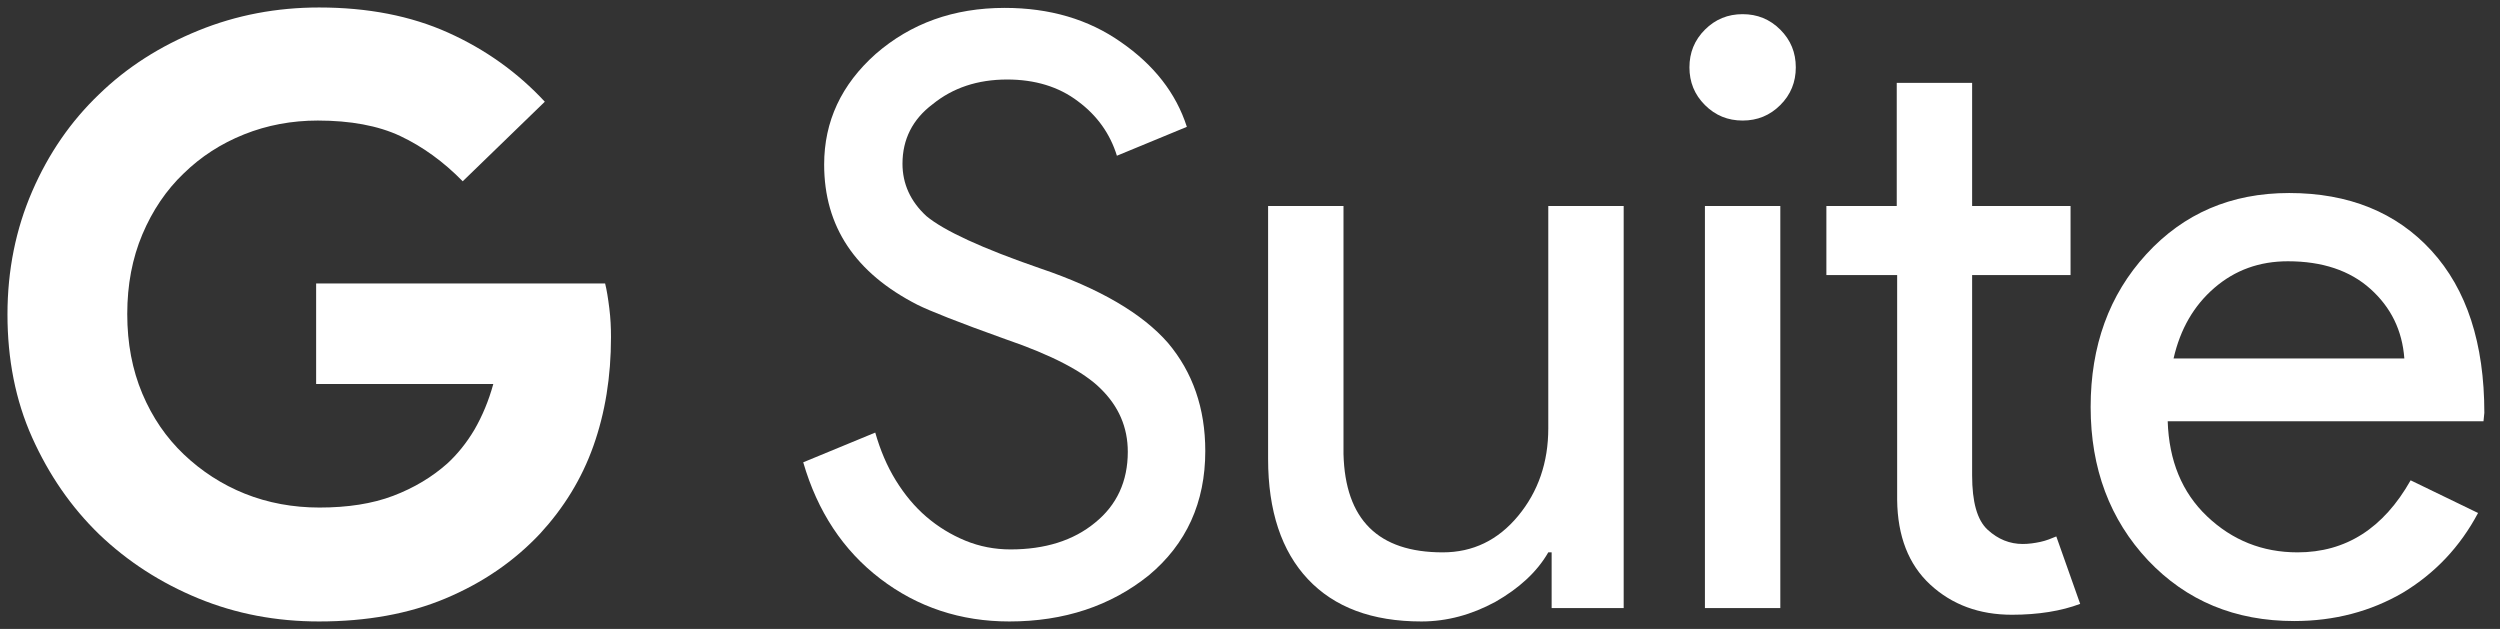
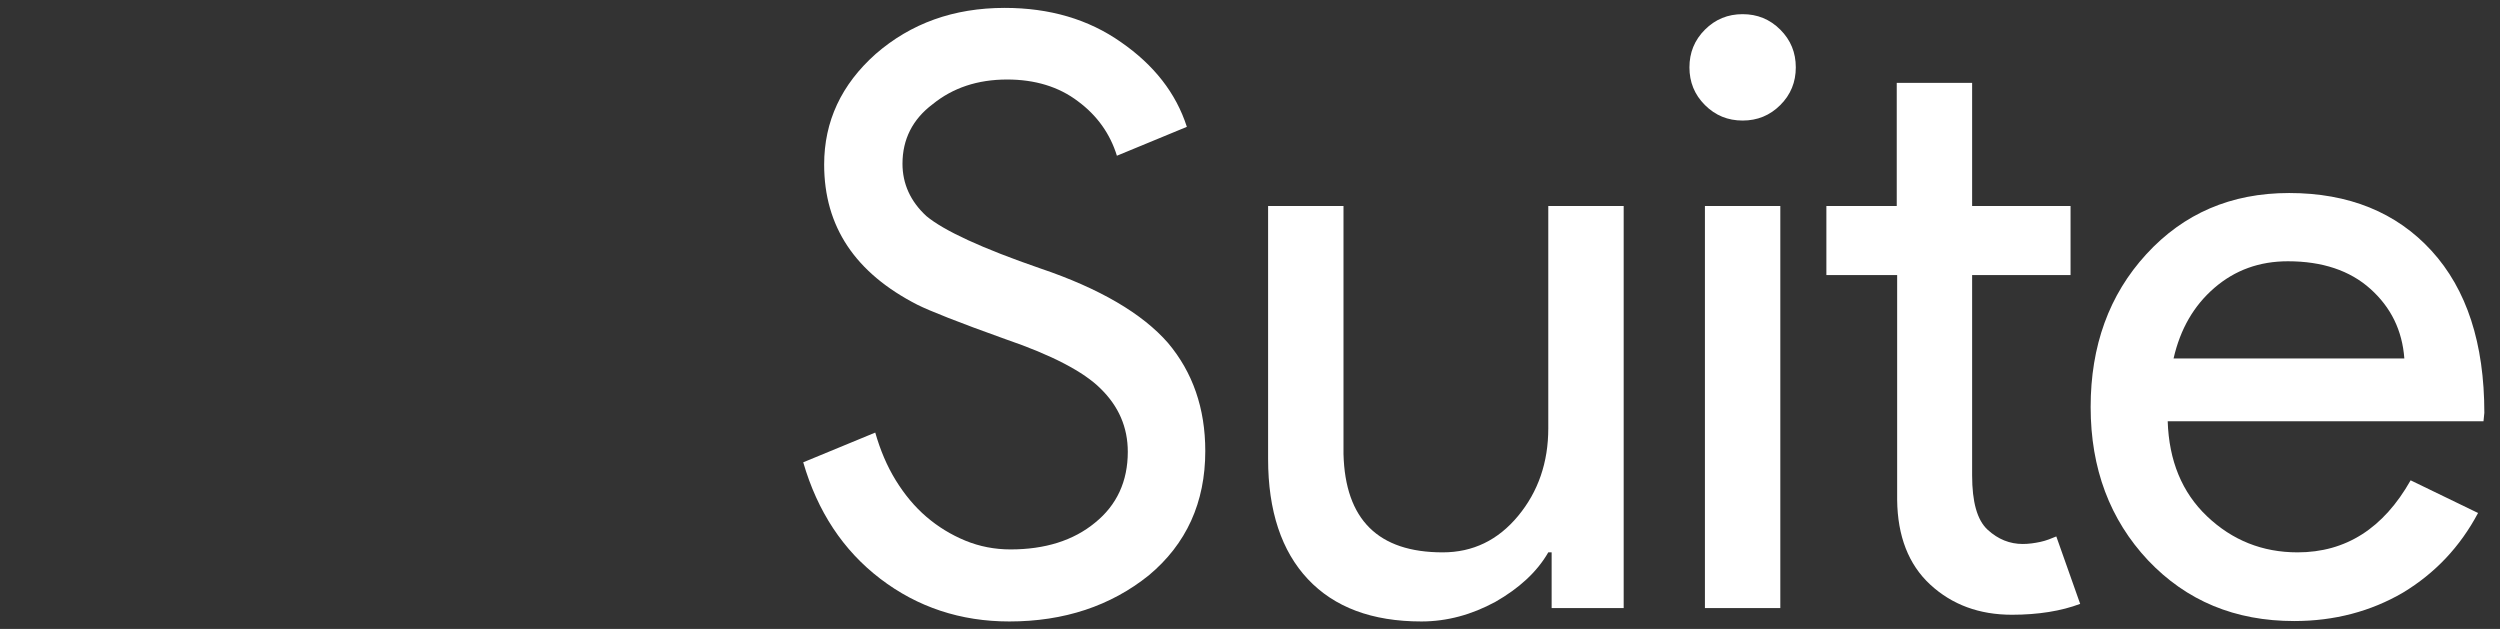
<svg xmlns="http://www.w3.org/2000/svg" width="159" height="40" viewBox="0 0 159 40" fill="none">
  <rect x="0" y="0" width="159" height="40" fill="#333333" stroke="none" />
  <g clip-path="url(#clip0_137_406)">
-     <path d="M29.429 11.53C28.204 10.278 26.872 9.319 25.46 8.653C24.049 7.987 22.264 7.667 20.213 7.667C18.561 7.667 16.99 7.96 15.525 8.546C14.06 9.132 12.781 9.958 11.689 11.024C10.571 12.089 9.692 13.394 9.052 14.913C8.413 16.431 8.093 18.109 8.093 19.974C8.093 21.838 8.413 23.516 9.052 25.035C9.692 26.553 10.571 27.831 11.689 28.897C12.808 29.962 14.113 30.815 15.578 31.401C17.043 31.987 18.641 32.28 20.32 32.28C22.104 32.28 23.676 32.04 25.008 31.534C26.339 31.028 27.485 30.335 28.444 29.483C29.083 28.897 29.669 28.178 30.175 27.325C30.681 26.446 31.081 25.487 31.374 24.422H20.106V18.029H38.486C38.592 18.455 38.672 18.961 38.752 19.601C38.832 20.24 38.859 20.826 38.859 21.439C38.859 23.969 38.486 26.26 37.74 28.364C36.994 30.468 35.849 32.306 34.357 33.931C32.679 35.716 30.681 37.074 28.337 38.06C25.993 39.045 23.303 39.525 20.293 39.525C17.576 39.525 15.019 39.045 12.622 38.06C10.224 37.074 8.12 35.716 6.309 33.984C4.524 32.253 3.112 30.202 2.047 27.831C0.981 25.461 0.475 22.824 0.475 20C0.475 17.177 1.008 14.566 2.047 12.169C3.086 9.772 4.497 7.721 6.309 5.989C8.093 4.258 10.198 2.926 12.622 1.941C15.046 0.955 17.603 0.476 20.293 0.476C23.383 0.476 26.126 1.008 28.497 2.074C30.868 3.139 32.919 4.604 34.65 6.469L29.429 11.53Z" fill="white" />
    <path d="M76.656 28.684C76.656 31.96 75.457 34.597 73.06 36.595C70.636 38.539 67.679 39.525 64.19 39.525C61.1 39.525 58.356 38.619 55.986 36.808C53.615 34.996 51.99 32.519 51.085 29.403L55.666 27.512C55.986 28.63 56.412 29.642 56.971 30.548C57.531 31.454 58.17 32.226 58.916 32.866C59.662 33.505 60.487 34.011 61.393 34.384C62.299 34.757 63.258 34.943 64.27 34.943C66.454 34.943 68.265 34.384 69.65 33.239C71.035 32.12 71.728 30.602 71.728 28.737C71.728 27.165 71.142 25.834 69.997 24.715C68.931 23.649 66.907 22.584 63.95 21.572C60.967 20.506 59.102 19.76 58.356 19.387C54.388 17.363 52.416 14.406 52.416 10.464C52.416 7.721 53.509 5.377 55.693 3.432C57.93 1.488 60.647 0.502 63.897 0.502C66.747 0.502 69.224 1.221 71.302 2.686C73.379 4.125 74.791 5.909 75.484 8.067L71.035 9.905C70.609 8.52 69.784 7.348 68.558 6.442C67.333 5.51 65.815 5.057 64.057 5.057C62.166 5.057 60.594 5.59 59.315 6.629C58.037 7.588 57.398 8.866 57.398 10.411C57.398 11.69 57.904 12.808 58.916 13.741C60.035 14.673 62.459 15.792 66.161 17.07C69.943 18.349 72.66 19.947 74.285 21.811C75.857 23.676 76.656 25.967 76.656 28.684Z" fill="white" />
-     <path d="M103.266 38.672H98.684V35.13H98.471C97.752 36.382 96.606 37.42 95.115 38.273C93.597 39.099 92.025 39.525 90.4 39.525C87.257 39.525 84.86 38.619 83.182 36.834C81.504 35.05 80.651 32.493 80.651 29.19V13.101H85.446V28.87C85.552 33.052 87.656 35.13 91.758 35.13C93.676 35.13 95.275 34.357 96.553 32.812C97.832 31.267 98.471 29.403 98.471 27.245V13.101H103.266V38.672Z" fill="white" />
+     <path d="M103.266 38.672H98.684V35.13H98.471C97.752 36.382 96.606 37.42 95.115 38.273C93.597 39.099 92.025 39.525 90.4 39.525C87.257 39.525 84.86 38.619 83.182 36.834C81.504 35.05 80.651 32.493 80.651 29.19V13.101H85.446V28.87C85.552 33.052 87.656 35.13 91.758 35.13C93.676 35.13 95.275 34.357 96.553 32.812C97.832 31.267 98.471 29.403 98.471 27.245V13.101H103.266V38.672" fill="white" />
    <path d="M114.213 4.284C114.213 5.216 113.894 6.016 113.228 6.681C112.562 7.347 111.763 7.667 110.831 7.667C109.898 7.667 109.099 7.347 108.433 6.681C107.767 6.016 107.448 5.216 107.448 4.284C107.448 3.352 107.767 2.553 108.433 1.887C109.099 1.221 109.898 0.901 110.831 0.901C111.763 0.901 112.562 1.221 113.228 1.887C113.894 2.553 114.213 3.352 114.213 4.284ZM113.228 13.101V38.672H108.433V13.101H113.228Z" fill="white" />
    <path d="M127.958 39.098C125.88 39.098 124.149 38.459 122.764 37.181C121.378 35.902 120.686 34.091 120.659 31.8V17.496H116.158V13.101H120.633V5.27H125.427V13.101H131.687V17.496H125.427V30.228C125.427 31.933 125.747 33.078 126.413 33.691C127.079 34.304 127.825 34.597 128.65 34.597C129.023 34.597 129.396 34.544 129.769 34.464C130.142 34.384 130.462 34.251 130.781 34.117L132.299 38.406C131.101 38.859 129.636 39.098 127.958 39.098Z" fill="white" />
    <path d="M145.911 39.498C142.155 39.498 139.065 38.22 136.615 35.636C134.191 33.052 132.965 29.802 132.965 25.887C132.965 21.998 134.137 18.748 136.508 16.165C138.879 13.581 141.889 12.276 145.591 12.276C149.373 12.276 152.41 13.501 154.647 15.951C156.885 18.402 158.004 21.838 158.004 26.26L157.95 26.793H137.866C137.946 29.296 138.772 31.321 140.37 32.839C141.968 34.357 143.886 35.13 146.124 35.13C149.187 35.13 151.584 33.611 153.316 30.548L157.604 32.626C156.459 34.783 154.861 36.462 152.836 37.687C150.785 38.886 148.468 39.498 145.911 39.498ZM138.239 22.797H152.916C152.783 21.012 152.064 19.547 150.759 18.375C149.453 17.203 147.695 16.617 145.511 16.617C143.7 16.617 142.155 17.177 140.85 18.296C139.518 19.441 138.666 20.933 138.239 22.797Z" fill="white" />
  </g>
  <defs>
    <clipPath id="clip0_137_406">
      <rect width="158.479" height="40" fill="white" />
    </clipPath>
  </defs>
</svg>